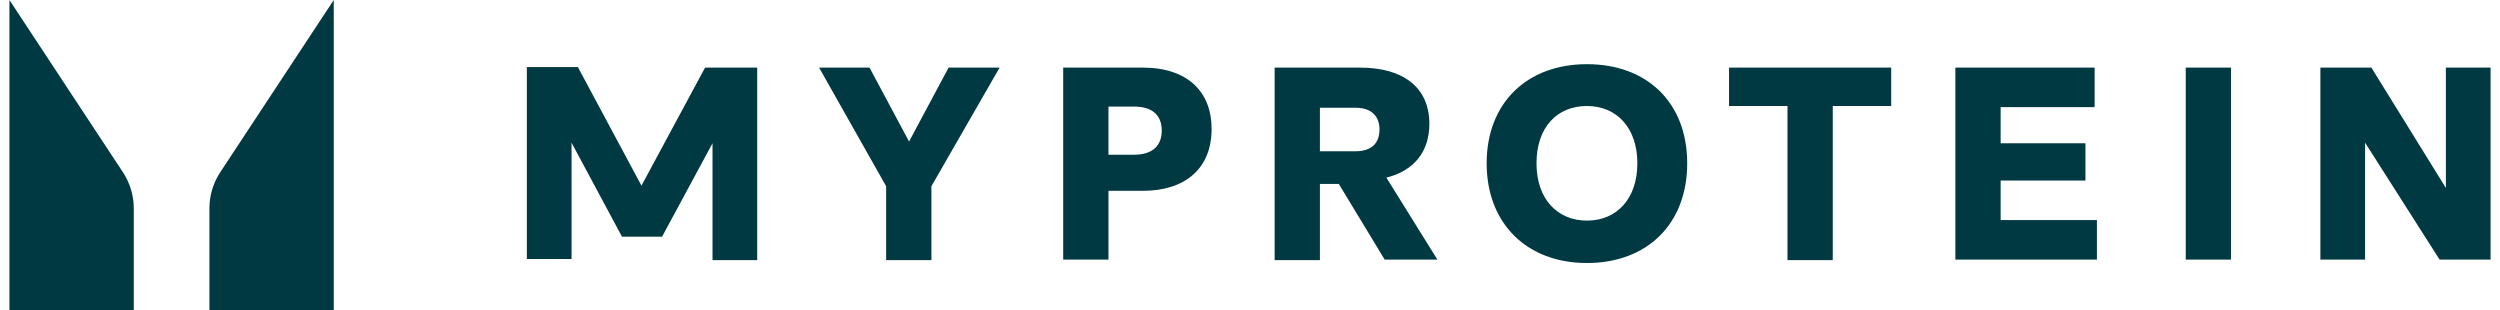
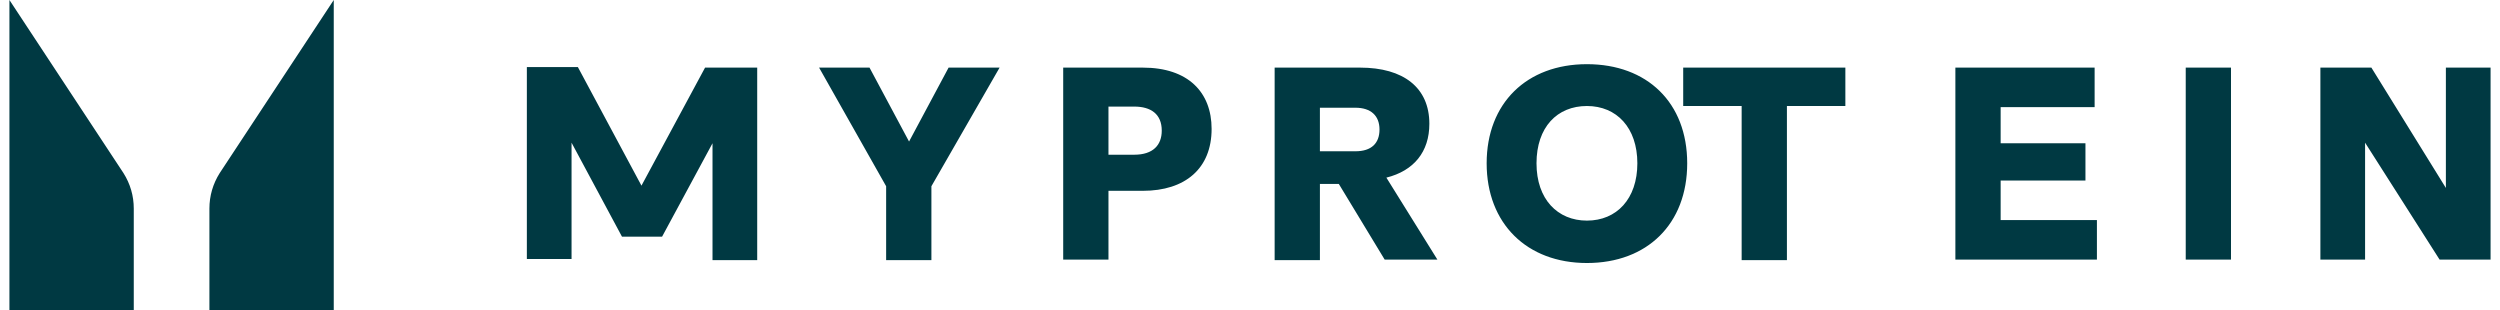
<svg xmlns="http://www.w3.org/2000/svg" width="500" height="62" id="uuid-7ca3a80a-20fb-44ae-9264-02122915b4ba" viewBox="0 0 433 54.1">
  <title>Myprotein logo - Brandlogos.net</title>
-   <path d="M56.6,0v54.1h-21.7v-17.7c0-2.2.6-4.3,1.8-6.2L56.6,0ZM0,0v54.1h21.7v-17.7c0-2.2-.6-4.3-1.8-6.2L0,0ZM153,32.5v12.9h7.9v-12.9l11.9-20.7h-8.9l-6.9,12.9-6.9-12.9h-8.8l11.7,20.7ZM197.8,11.8h-13.9v33.5h7.9v-12h6c7.4,0,12-3.9,12-10.8,0-6.4-4.1-10.7-12-10.7ZM191.8,27v-8.4h4.5c2.9,0,4.8,1.3,4.8,4.2,0,2.5-1.5,4.2-4.8,4.2h-4.5ZM220.8,45.4h7.9v-13.3h3.3l8,13.2h9.2l-8.9-14.3c4.8-1.2,7.5-4.5,7.5-9.4,0-6.3-4.5-9.8-12.1-9.8h-14.9v33.6ZM228.7,26.4v-7.6h6.2c2.7,0,4.2,1.4,4.2,3.8s-1.4,3.8-4.2,3.8h-6.2ZM275.3,45.9c10.5,0,17.5-6.8,17.5-17.4s-7-17.3-17.5-17.3-17.5,6.8-17.5,17.3,7,17.4,17.5,17.4ZM275.3,38.5c-5.1,0-8.8-3.7-8.8-10s3.6-10,8.8-10,8.8,3.8,8.8,10-3.6,10-8.8,10ZM310.2,45.4h8v-26.9h10.2v-6.7h-28.3v6.7h10.2v26.9h-.1ZM364.3,45.4v-7h-16.8v-6.9h14.8v-6.5h-14.8v-6.3h16.4v-6.9h-24.3v33.5h24.7v.1ZM387.7,11.8h-7.9v33.5h7.9V11.8ZM411.1,45.4v-20.5l13,20.4h8.9V11.8h-7.8v21l-13-21h-8.9v33.5h7.8v.1ZM121.4,11.8l-11.1,20.6-11.1-20.7h-8.9v33.5h7.8v-20.3l8.8,16.4h7l8.8-16.3v20.4h7.8V11.8h-9.1Z" style="fill:#003942;" />
+   <path d="M56.6,0v54.1h-21.7v-17.7c0-2.2.6-4.3,1.8-6.2L56.6,0ZM0,0v54.1h21.7v-17.7c0-2.2-.6-4.3-1.8-6.2L0,0ZM153,32.5v12.9h7.9v-12.9l11.9-20.7h-8.9l-6.9,12.9-6.9-12.9h-8.8l11.7,20.7ZM197.8,11.8h-13.9v33.5h7.9v-12h6c7.4,0,12-3.9,12-10.8,0-6.4-4.1-10.7-12-10.7ZM191.8,27v-8.4h4.5c2.9,0,4.8,1.3,4.8,4.2,0,2.5-1.5,4.2-4.8,4.2h-4.5ZM220.8,45.4h7.9v-13.3h3.3l8,13.2h9.2l-8.9-14.3c4.8-1.2,7.5-4.5,7.5-9.4,0-6.3-4.5-9.8-12.1-9.8h-14.9v33.6ZM228.7,26.4v-7.6h6.2c2.7,0,4.2,1.4,4.2,3.8s-1.4,3.8-4.2,3.8h-6.2ZM275.3,45.9c10.5,0,17.5-6.8,17.5-17.4s-7-17.3-17.5-17.3-17.5,6.8-17.5,17.3,7,17.4,17.5,17.4ZM275.3,38.5c-5.1,0-8.8-3.7-8.8-10s3.6-10,8.8-10,8.8,3.8,8.8,10-3.6,10-8.8,10ZM310.2,45.4v-26.9h10.2v-6.7h-28.3v6.7h10.2v26.9h-.1ZM364.3,45.4v-7h-16.8v-6.9h14.8v-6.5h-14.8v-6.3h16.4v-6.9h-24.3v33.5h24.7v.1ZM387.7,11.8h-7.9v33.5h7.9V11.8ZM411.1,45.4v-20.5l13,20.4h8.9V11.8h-7.8v21l-13-21h-8.9v33.5h7.8v.1ZM121.4,11.8l-11.1,20.6-11.1-20.7h-8.9v33.5h7.8v-20.3l8.8,16.4h7l8.8-16.3v20.4h7.8V11.8h-9.1Z" style="fill:#003942;" />
</svg>